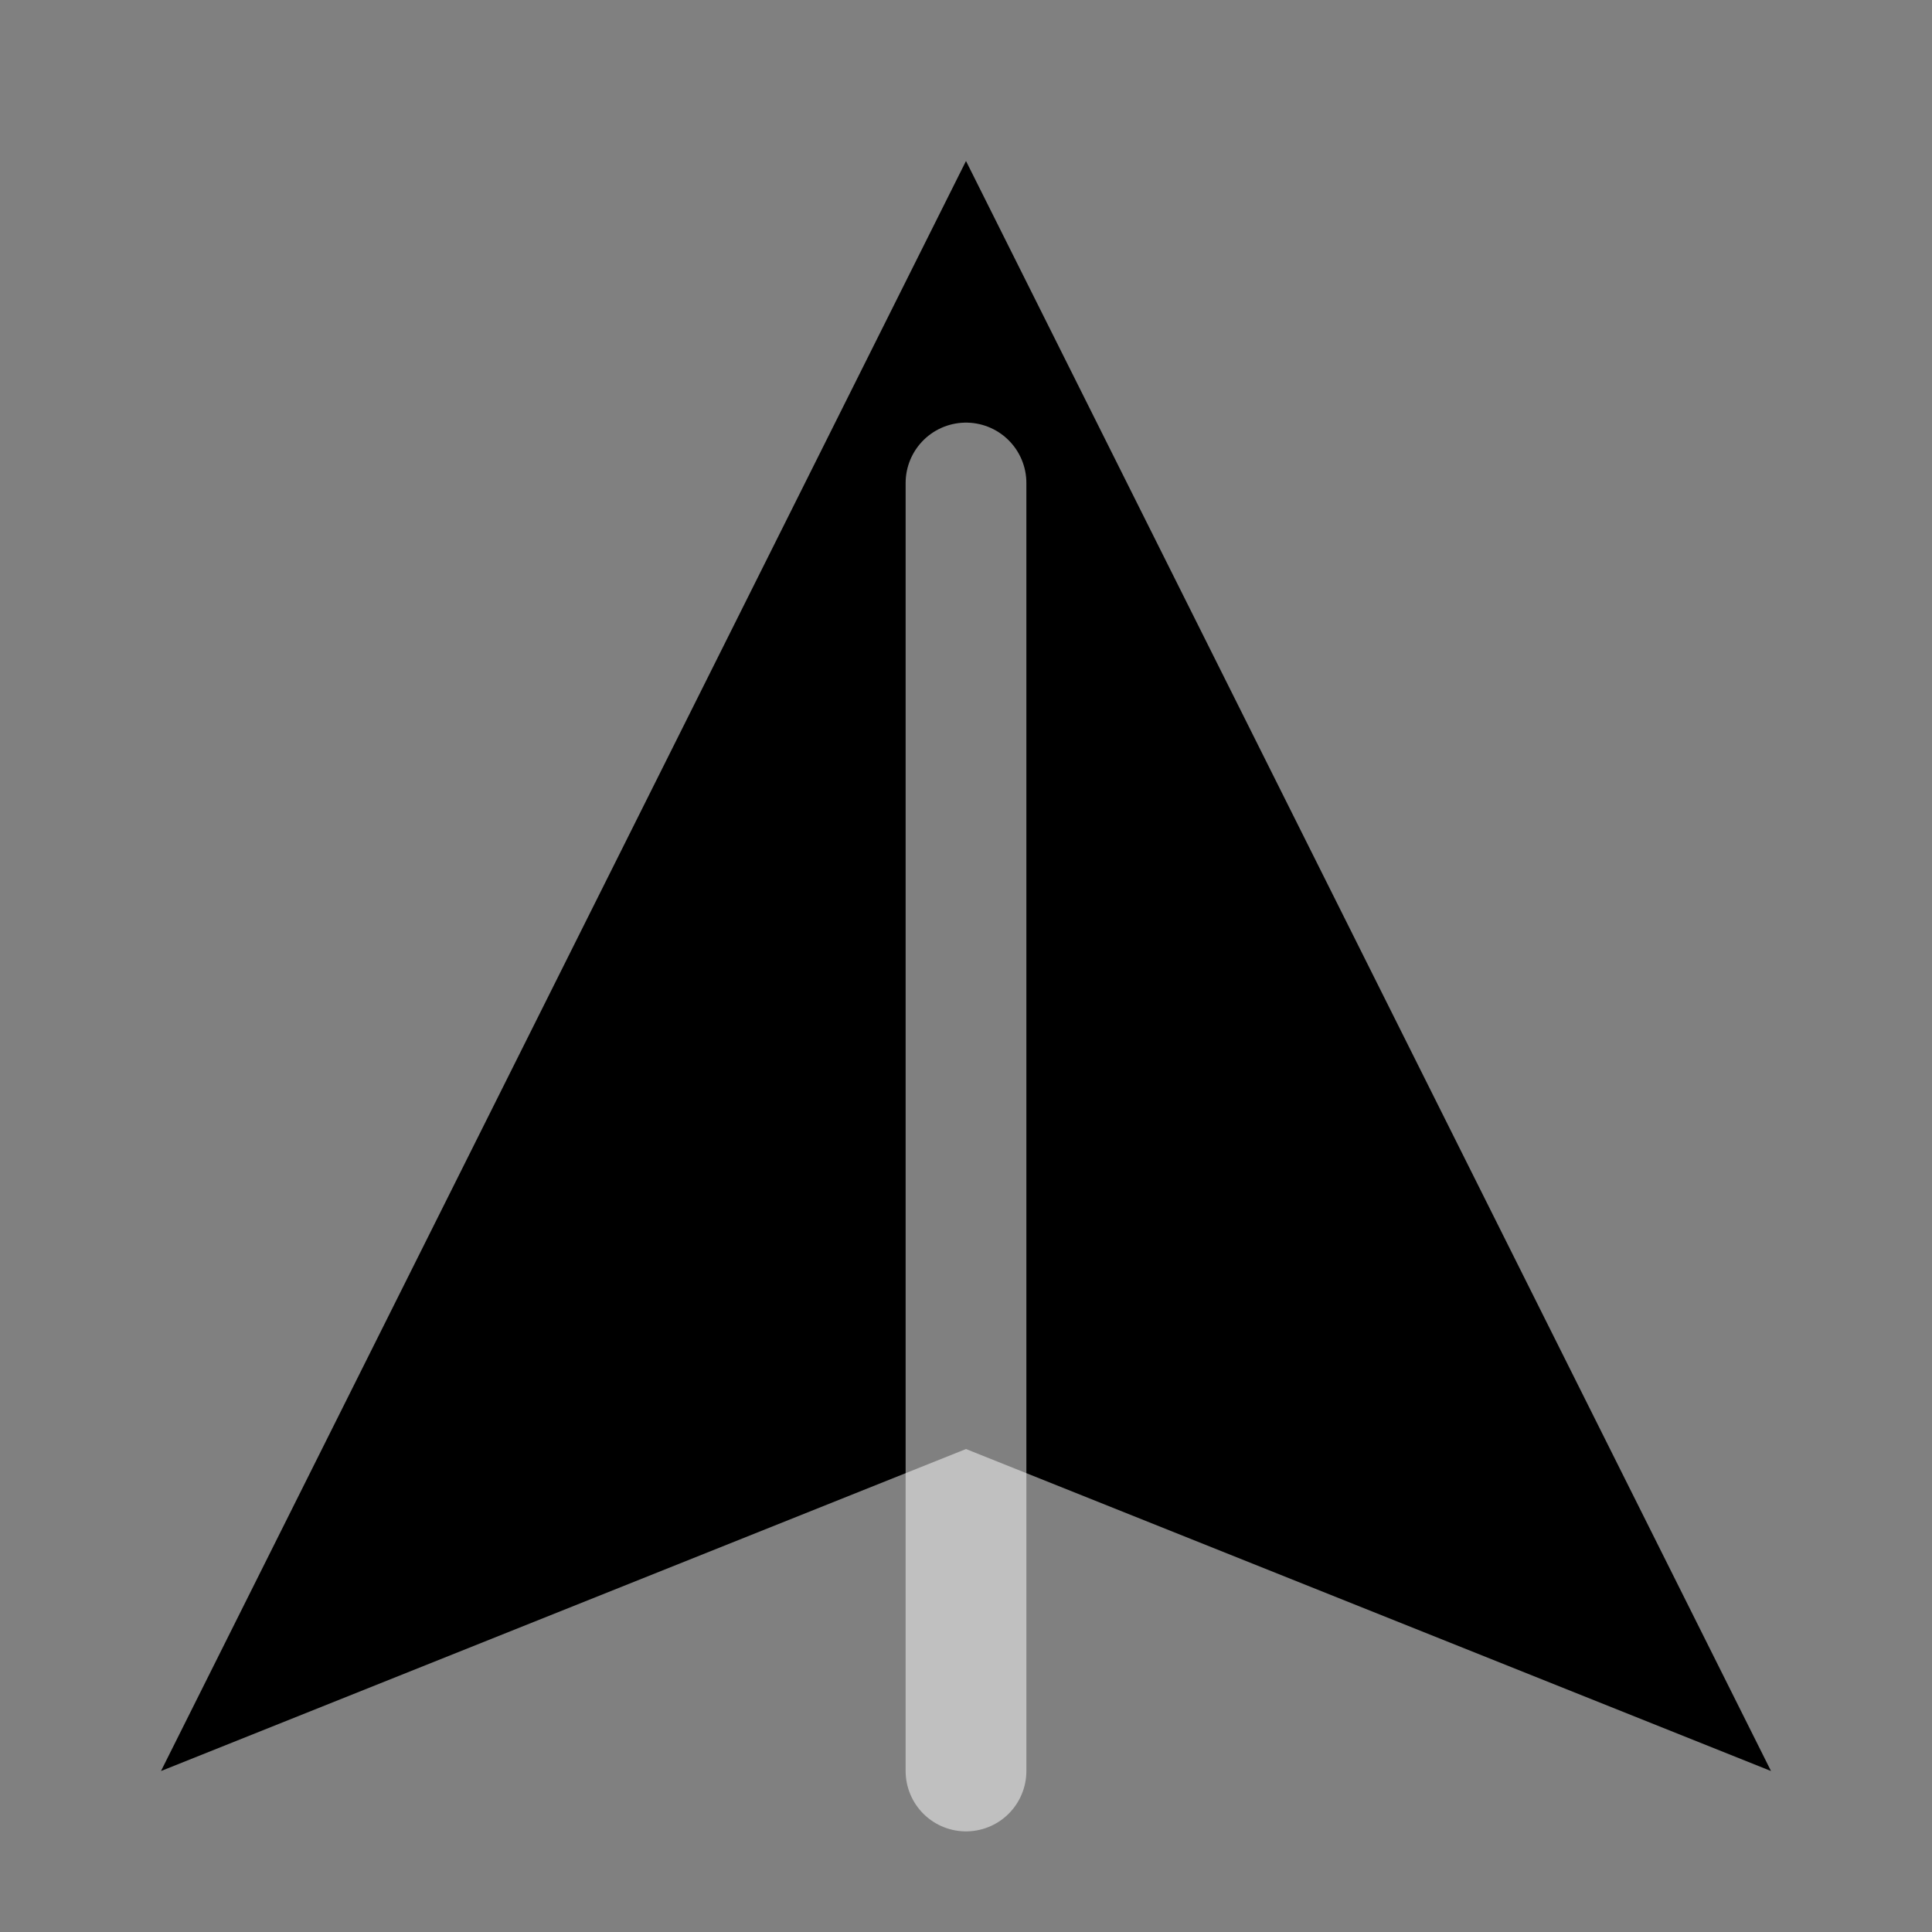
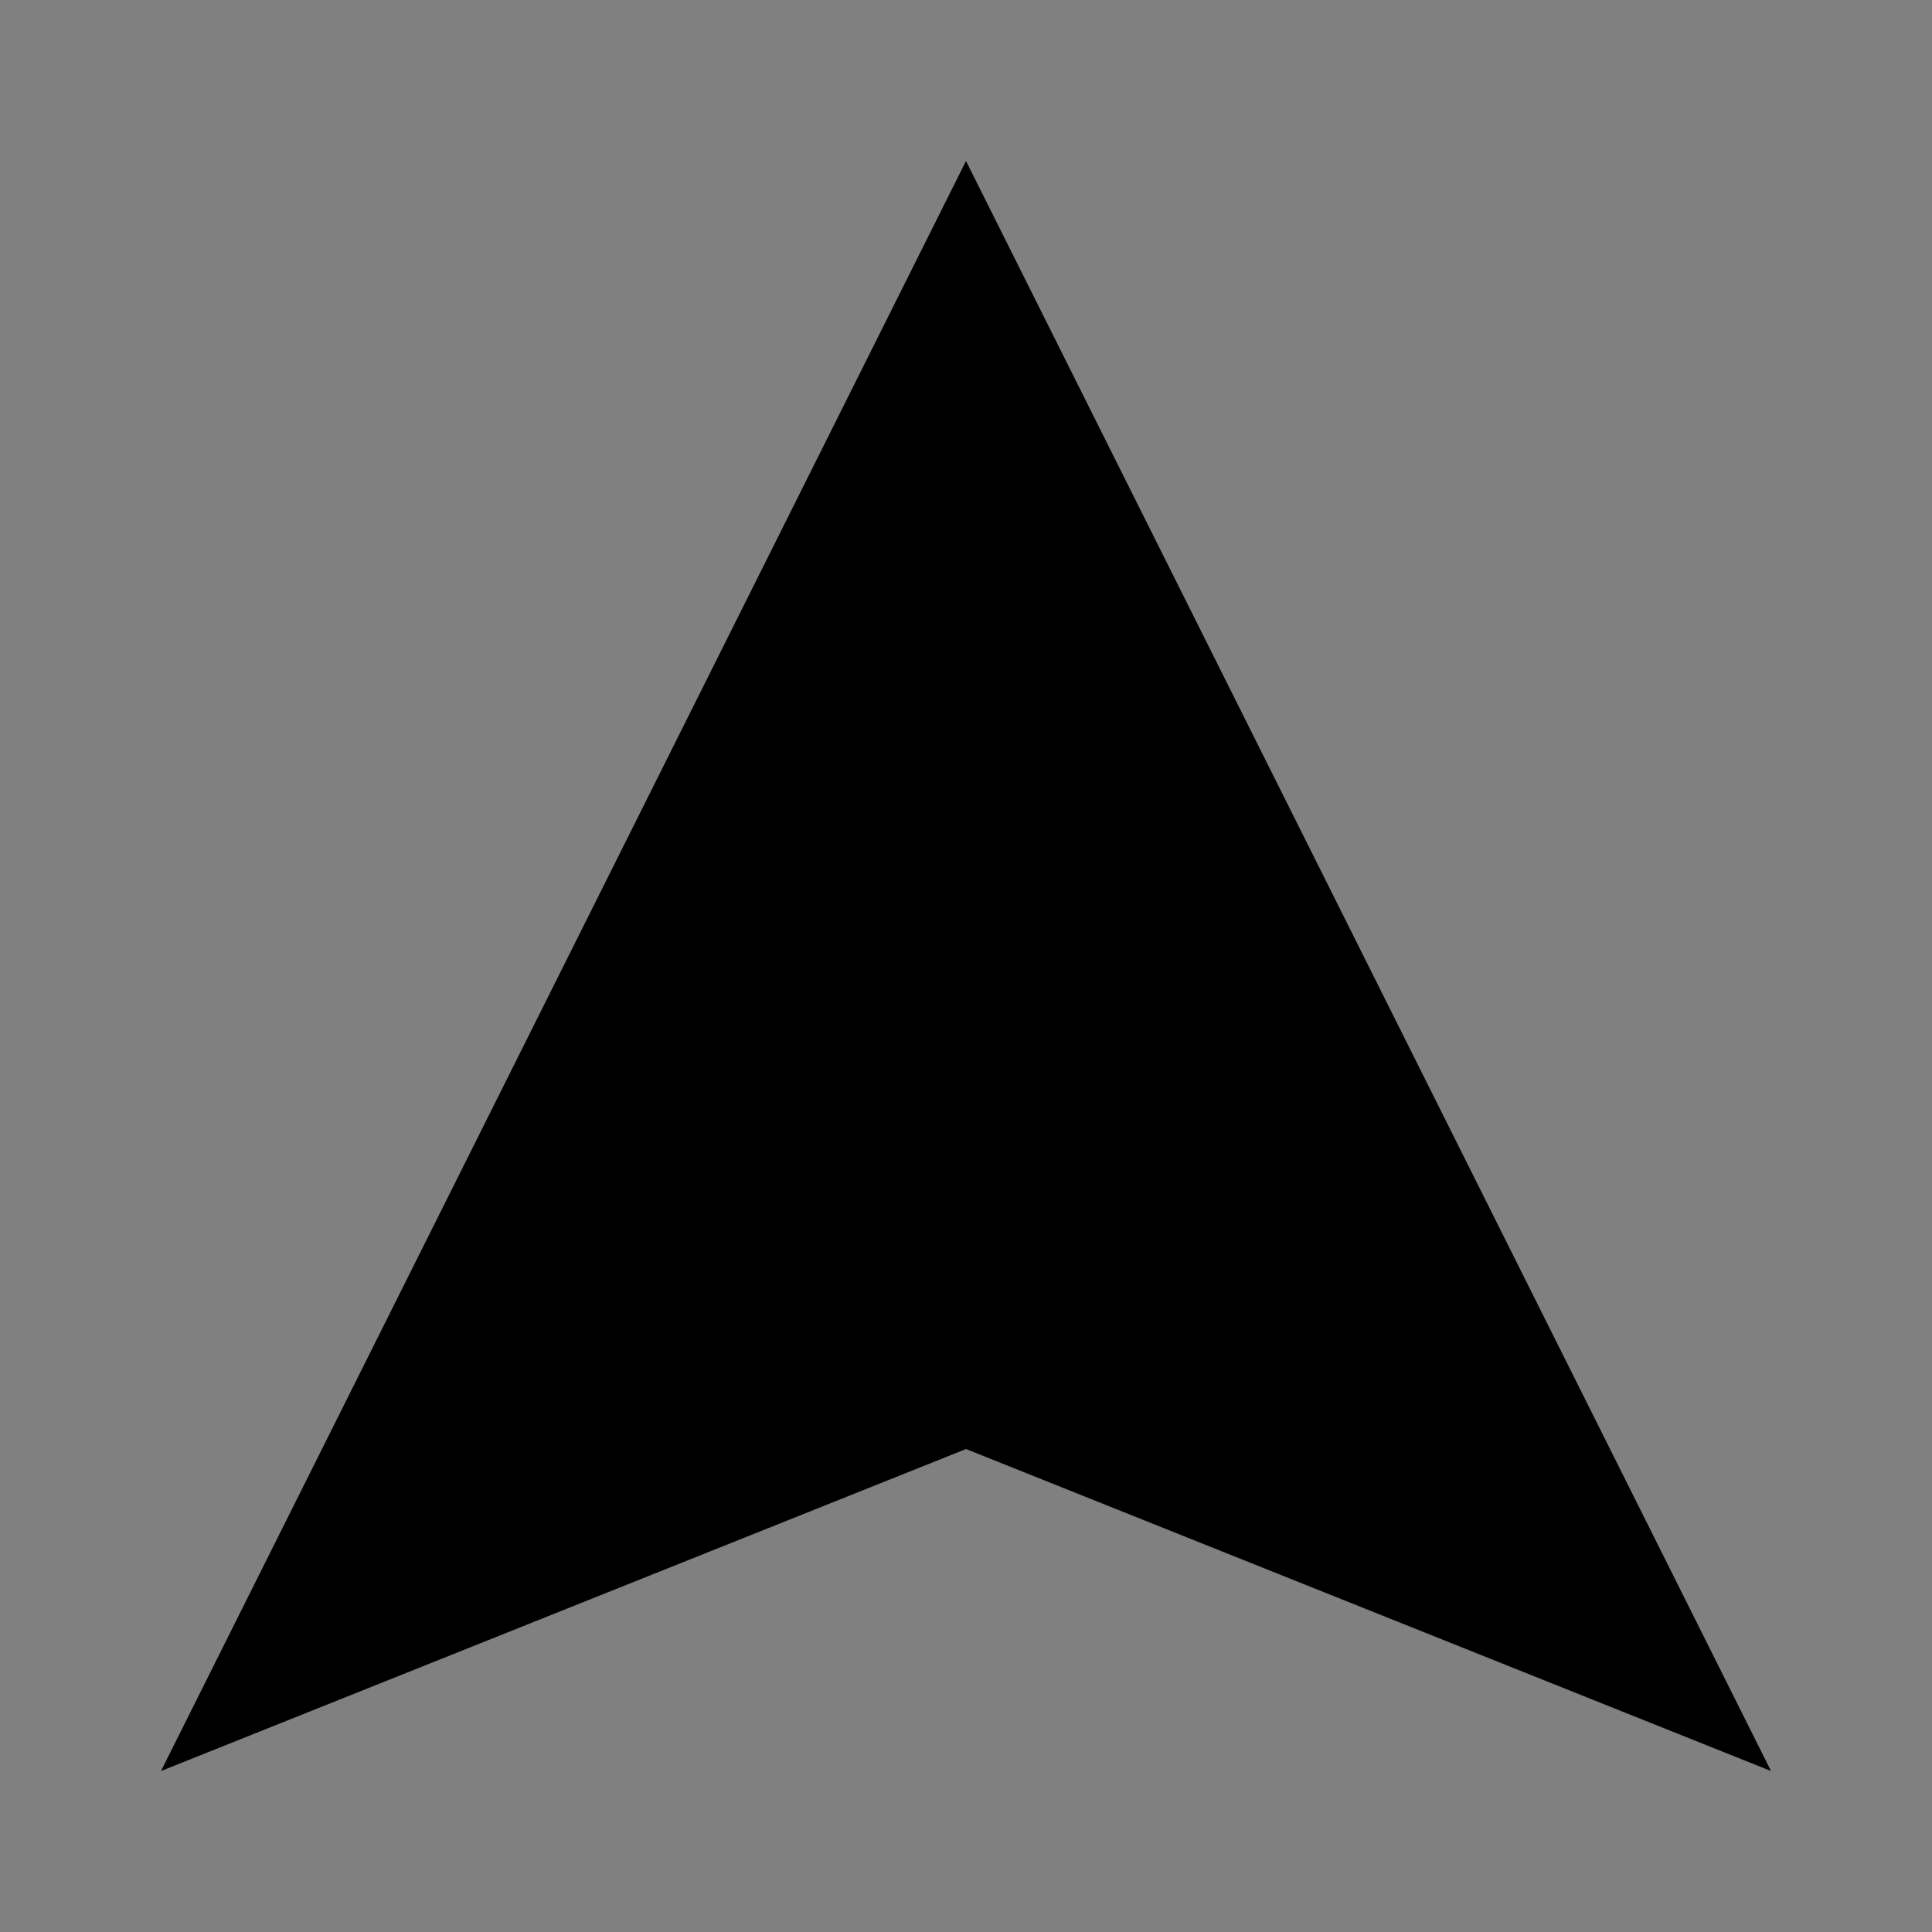
<svg xmlns="http://www.w3.org/2000/svg" width="24" height="24" viewBox="0 0 24 24" fill="none">
  <rect x="0" y="0" width="24" height="24" fill="#808080" stroke="none" />
  <path d="M12 2L2 22L12 18L22 22L12 2Z" fill="black" />
-   <path d="M12 6L12 22" stroke="white" stroke-width="1.5" stroke-linecap="round" opacity="0.5" />
</svg>